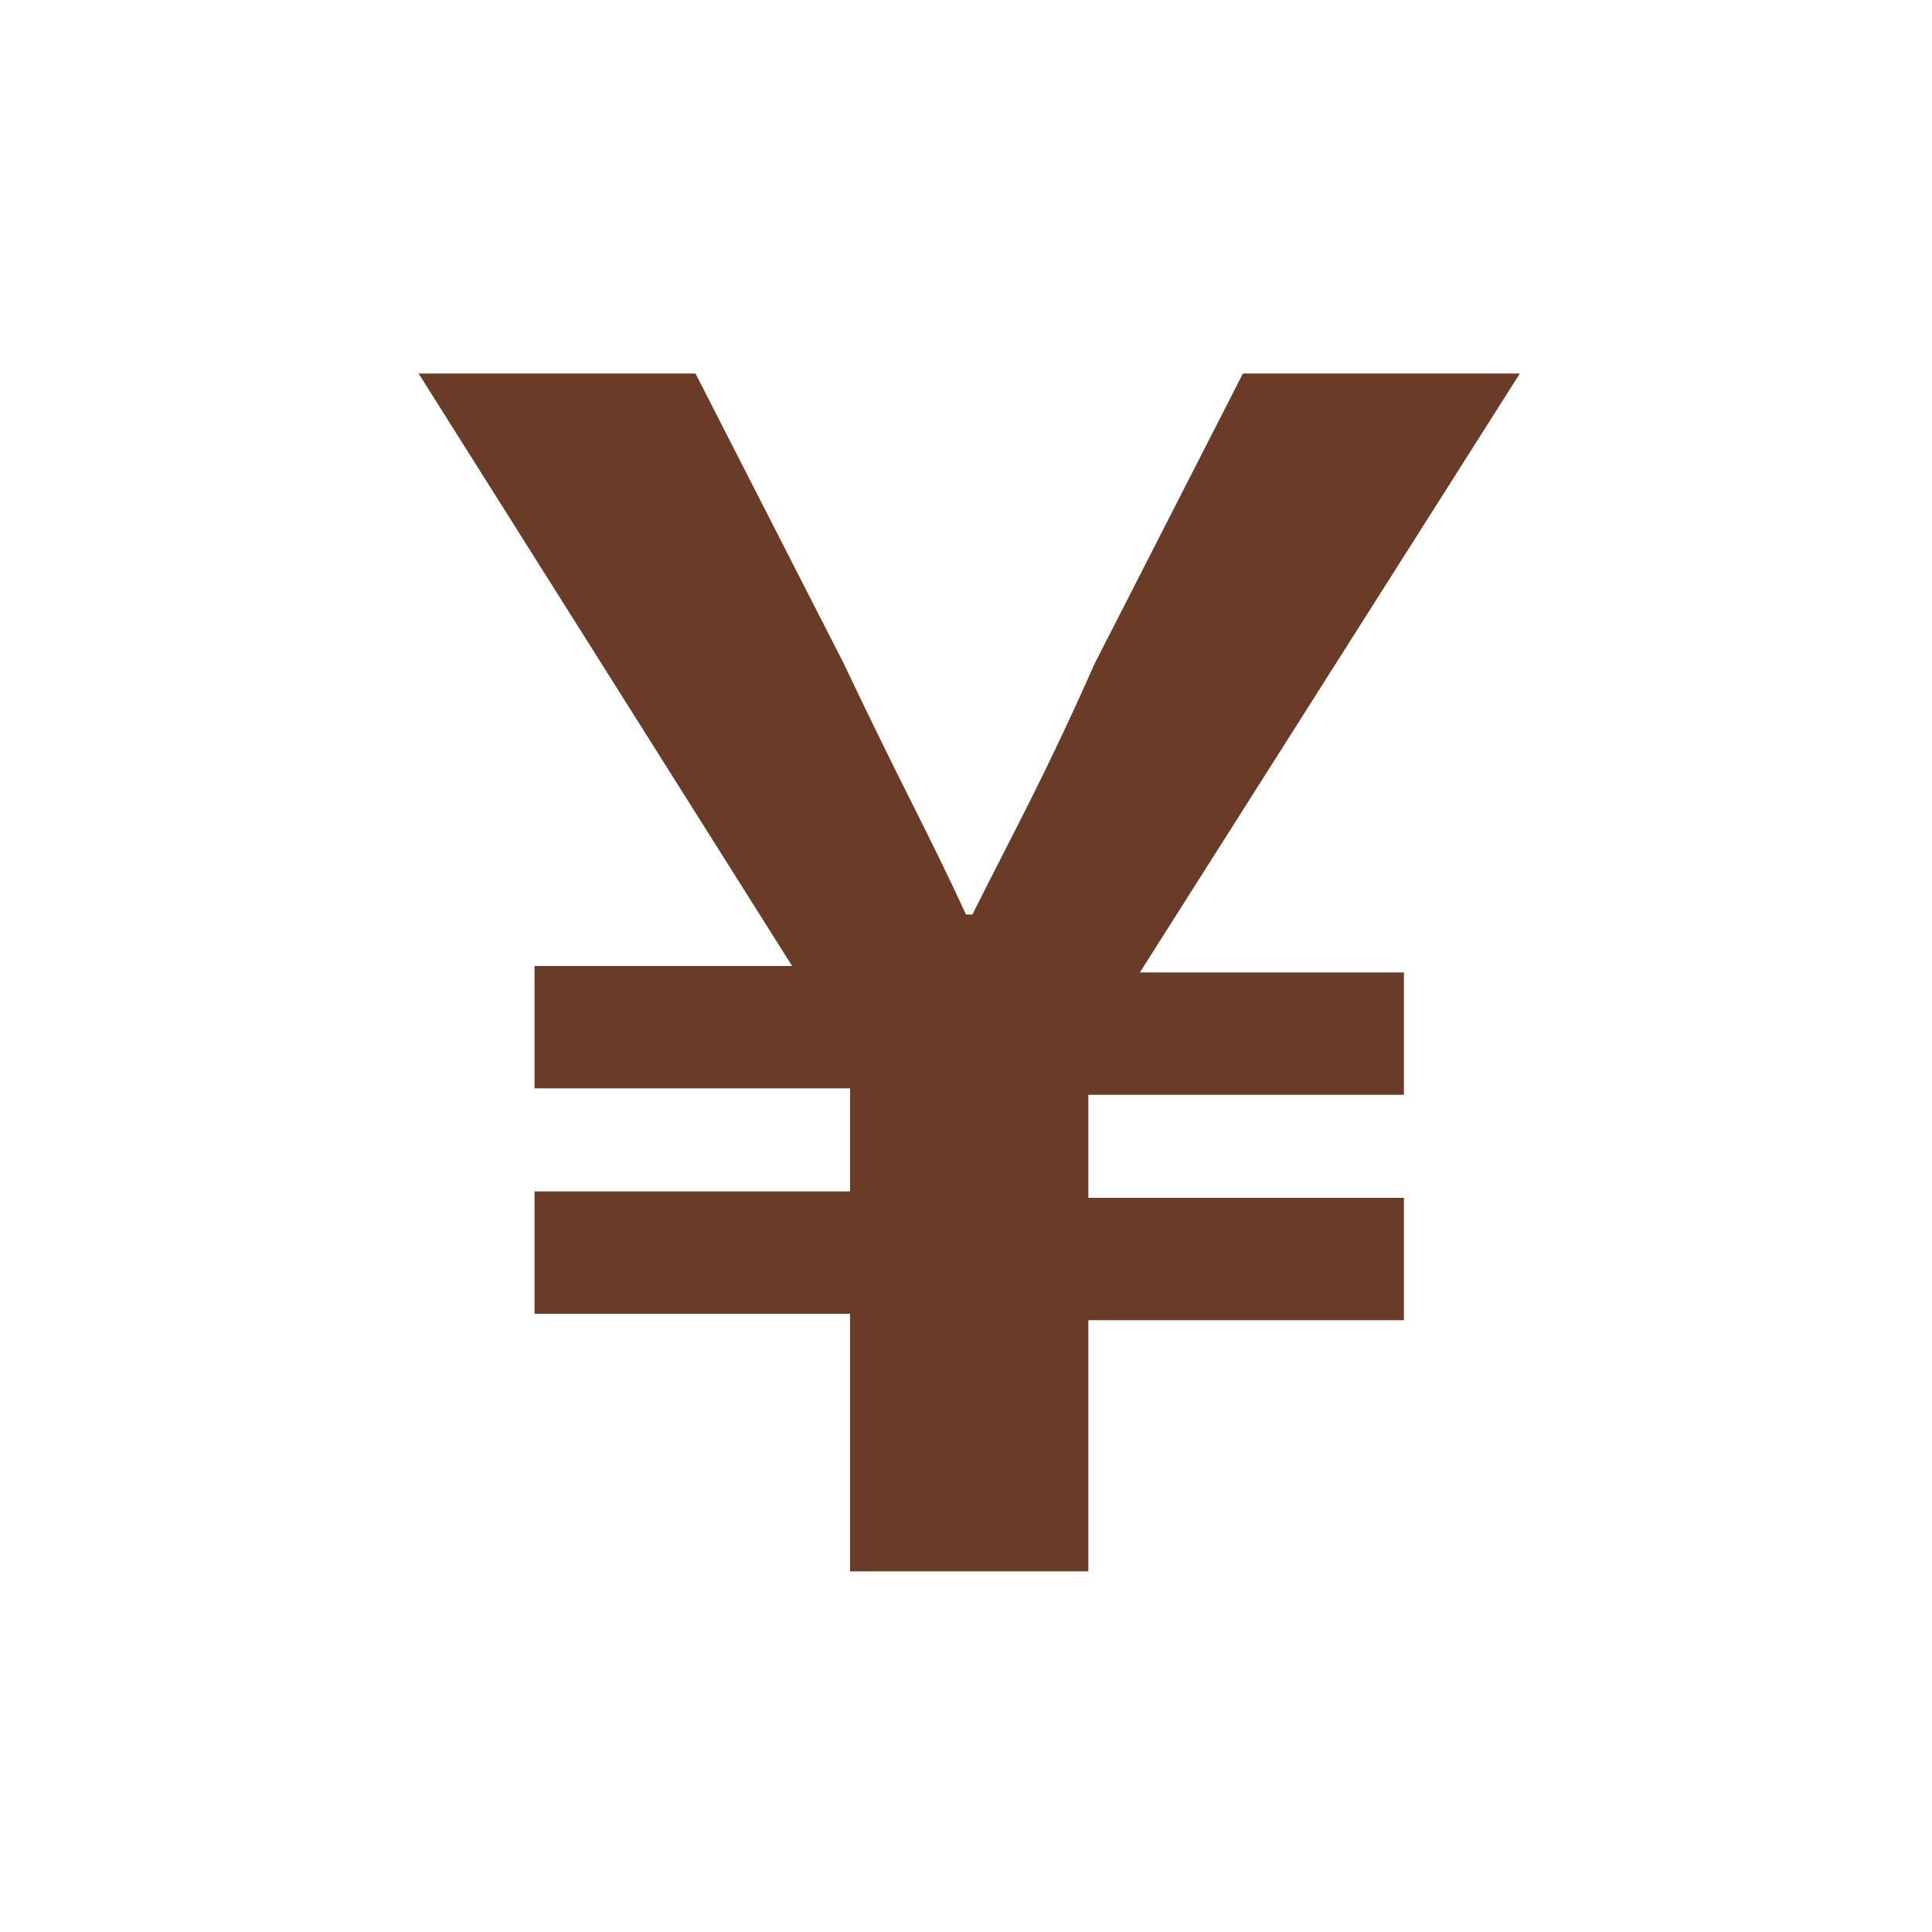
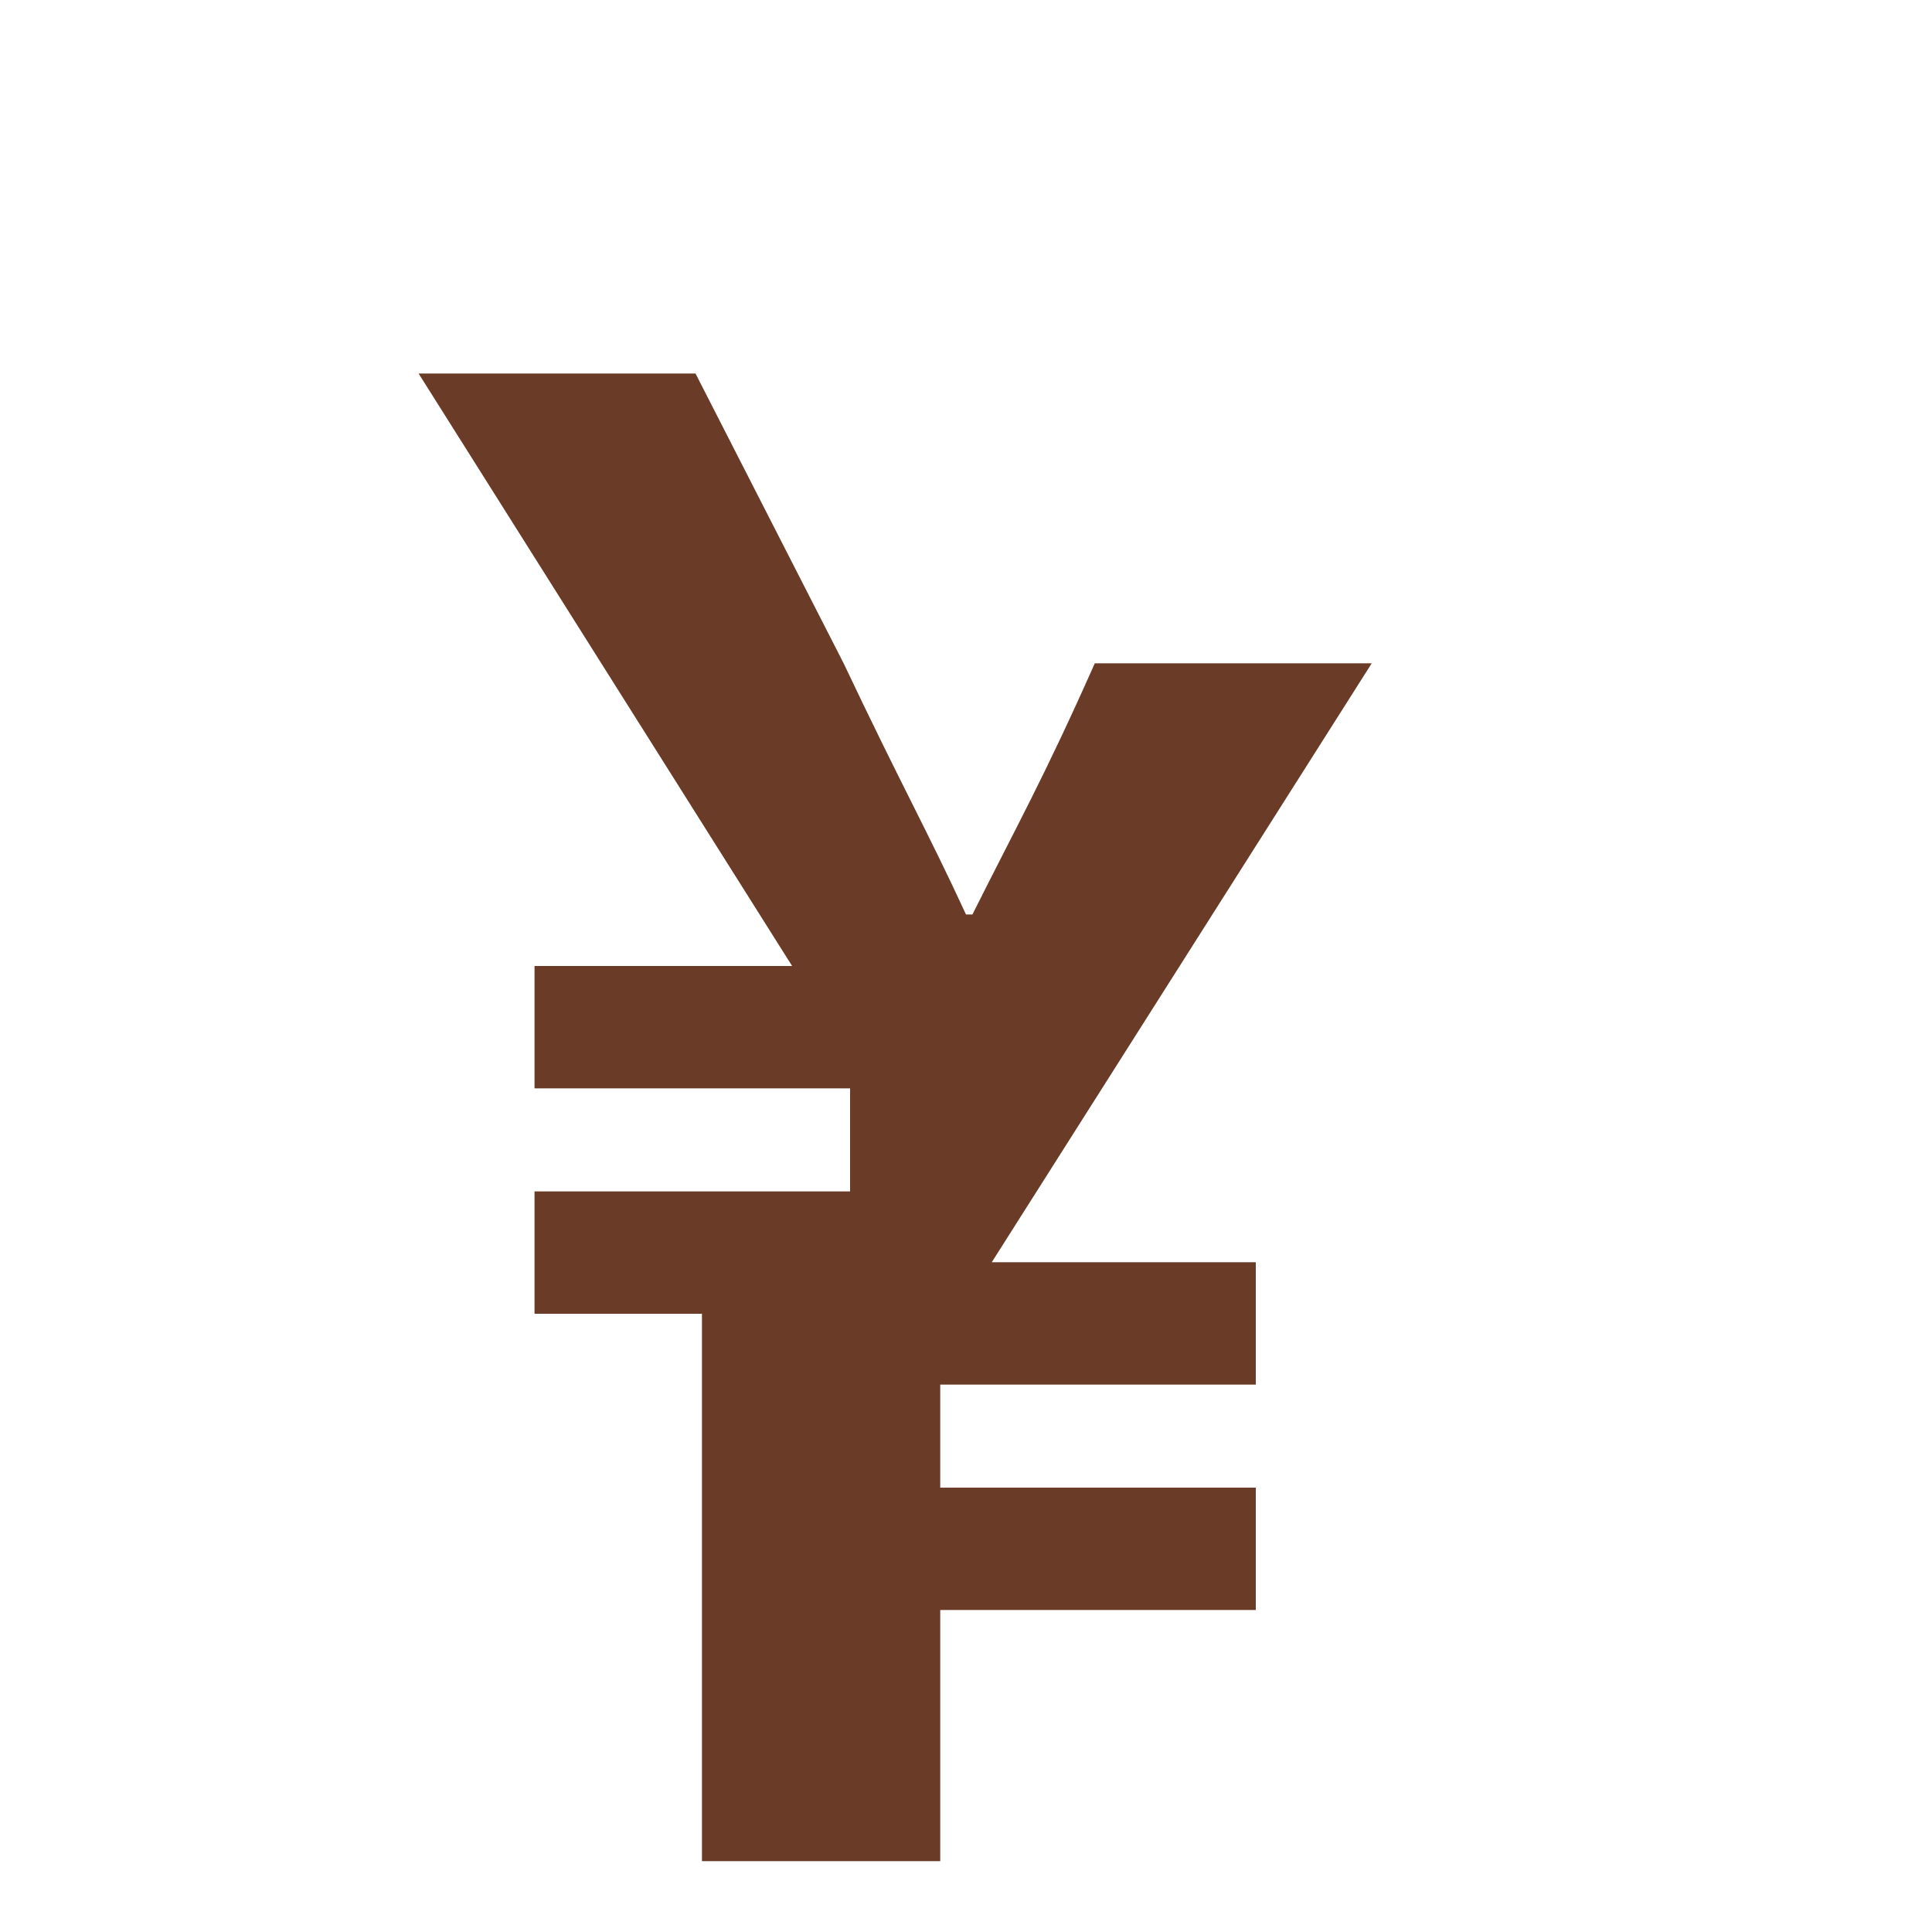
<svg xmlns="http://www.w3.org/2000/svg" version="1.1" id="レイヤー_1" x="0px" y="0px" width="30px" height="30px" viewBox="0 0 30 30" style="enable-background:new 0 0 30 30;" xml:space="preserve">
  <style type="text/css">
	.st0{fill:#6A3B27;}
</style>
  <g>
    <g>
-       <path class="st0" d="M13.2,20.4H8.3v-1.9h4.9v-1.6H8.3v-1.9h4L6.5,5.8h4.3l2.3,4.5c0.9,1.9,1.3,2.6,1.9,3.9h0.1    c0.7-1.4,1.1-2.1,1.9-3.9l2.3-4.5h4.3l-5.9,9.3h4.1v1.9h-4.9v1.6h4.9v1.9h-4.9v3.9h-3.7V20.4z" />
+       <path class="st0" d="M13.2,20.4H8.3v-1.9h4.9v-1.6H8.3v-1.9h4L6.5,5.8h4.3l2.3,4.5c0.9,1.9,1.3,2.6,1.9,3.9h0.1    c0.7-1.4,1.1-2.1,1.9-3.9h4.3l-5.9,9.3h4.1v1.9h-4.9v1.6h4.9v1.9h-4.9v3.9h-3.7V20.4z" />
    </g>
  </g>
</svg>